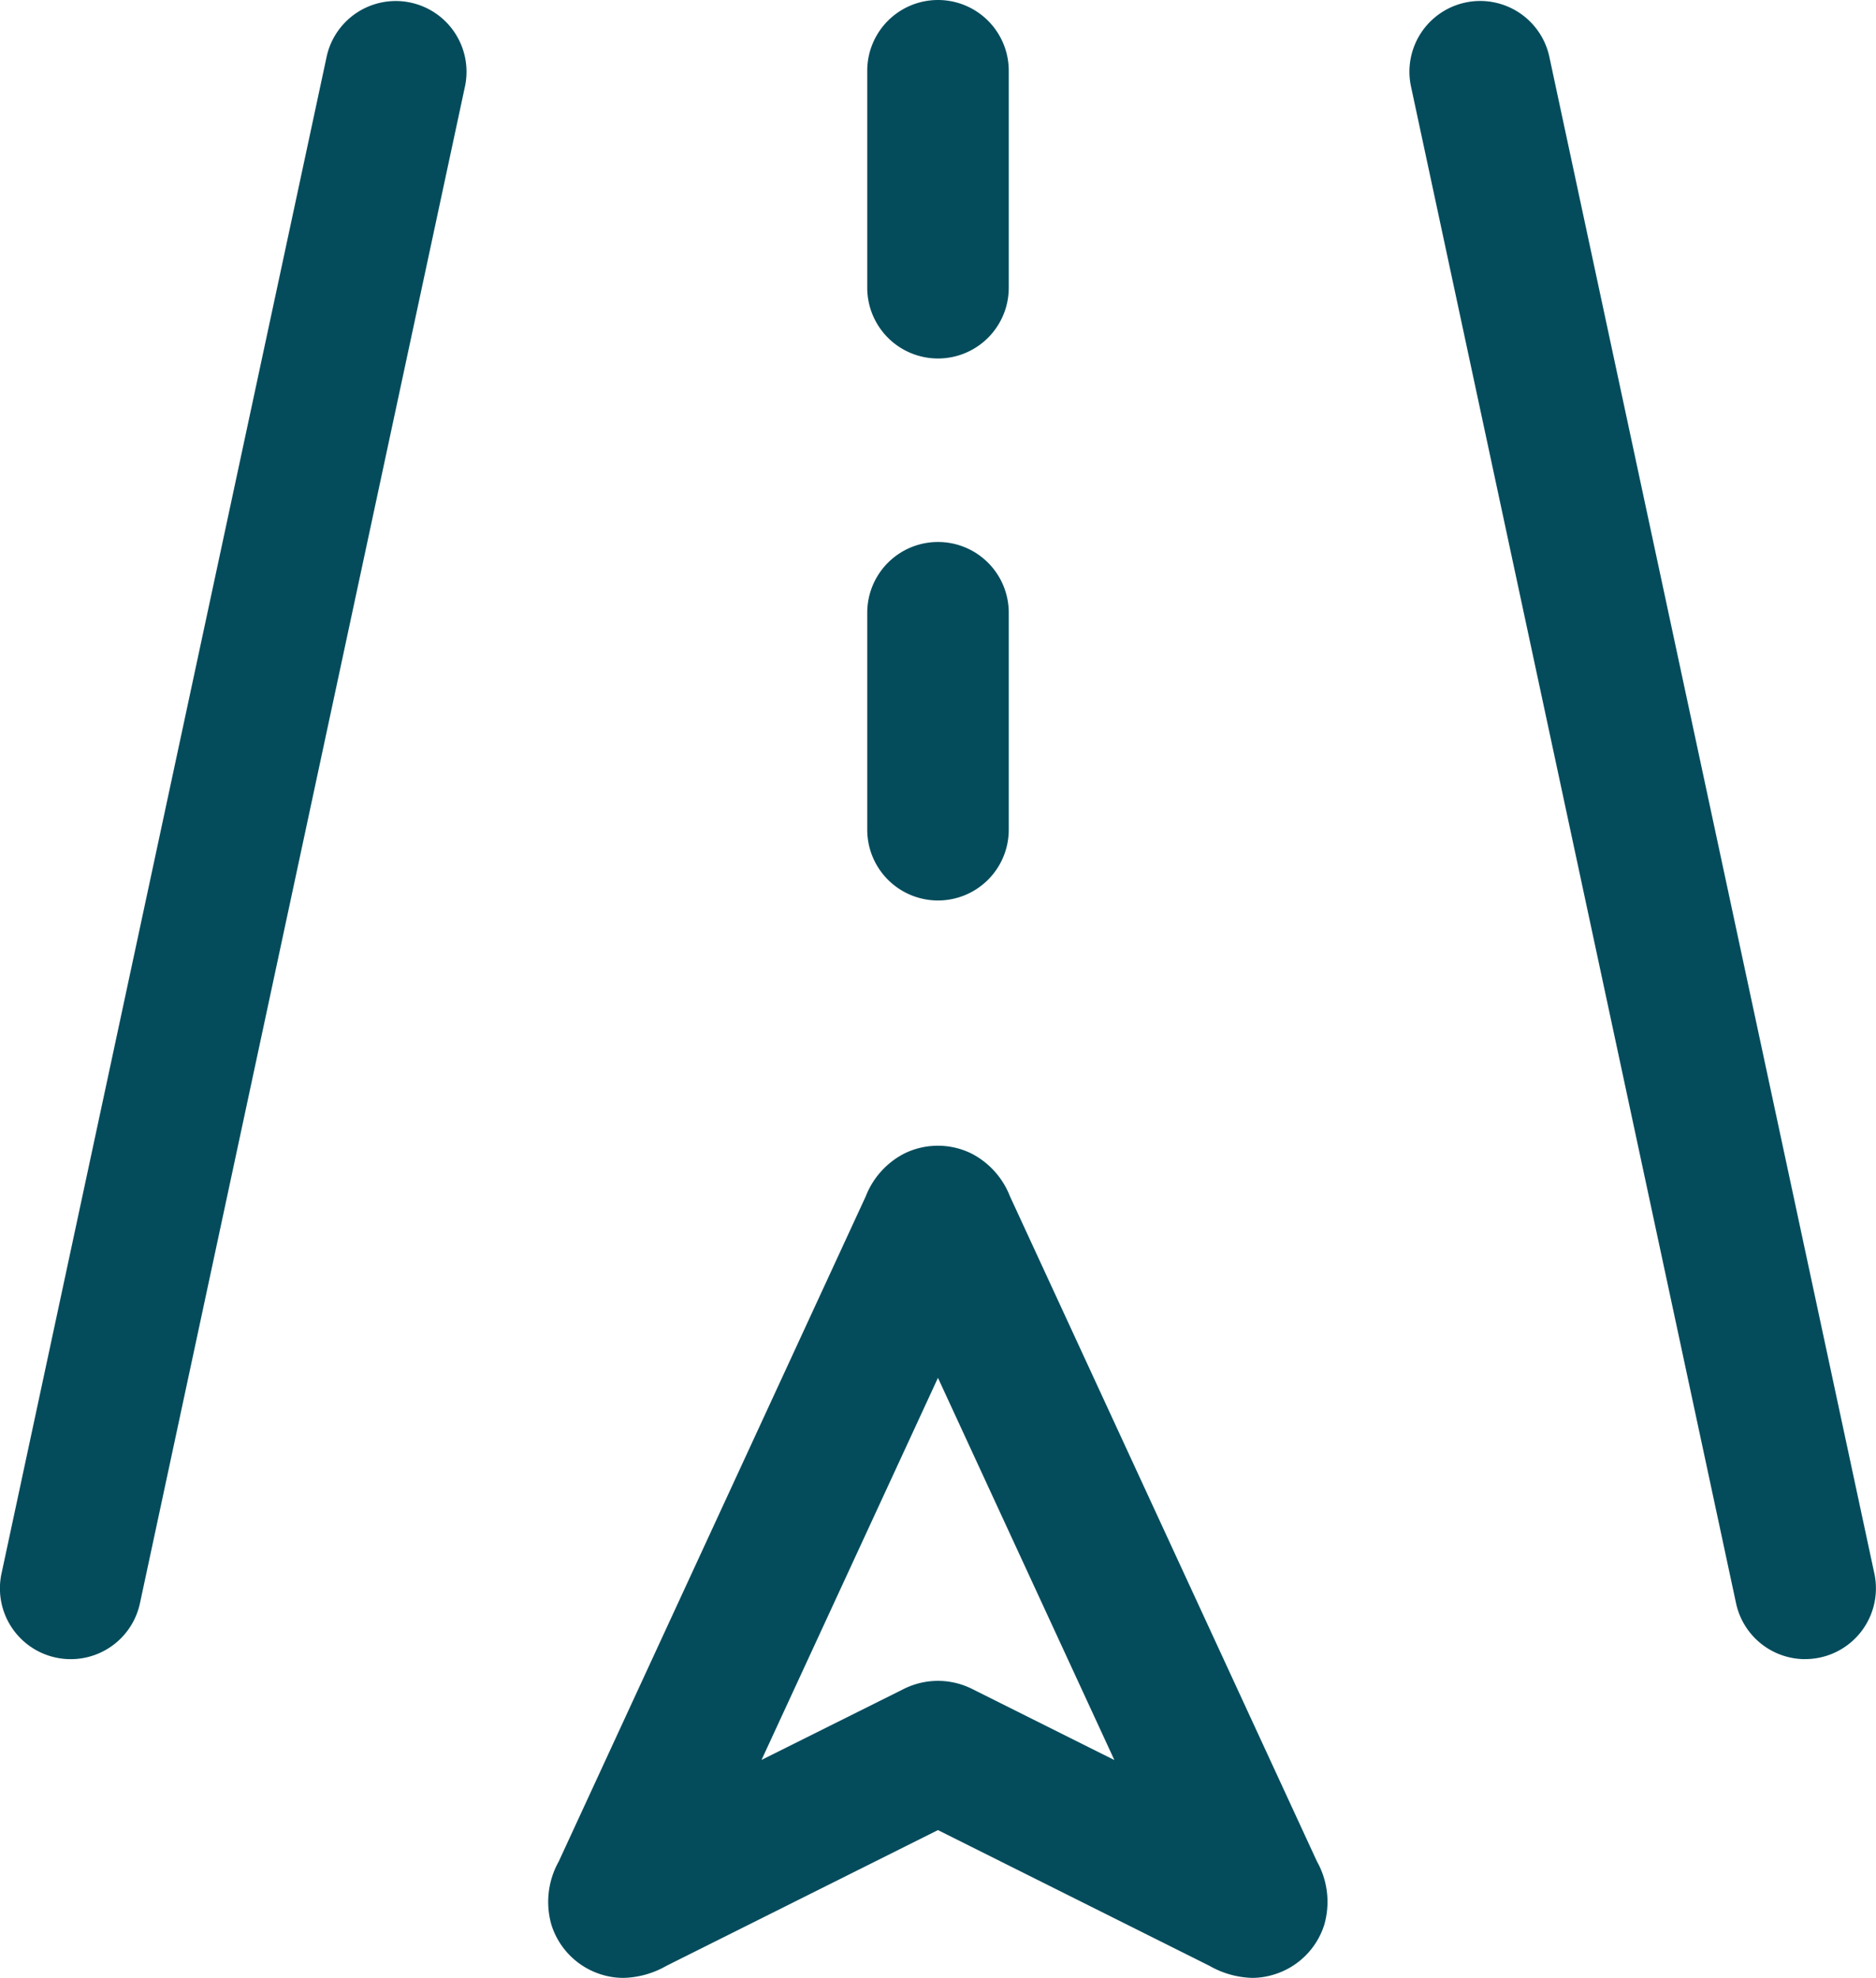
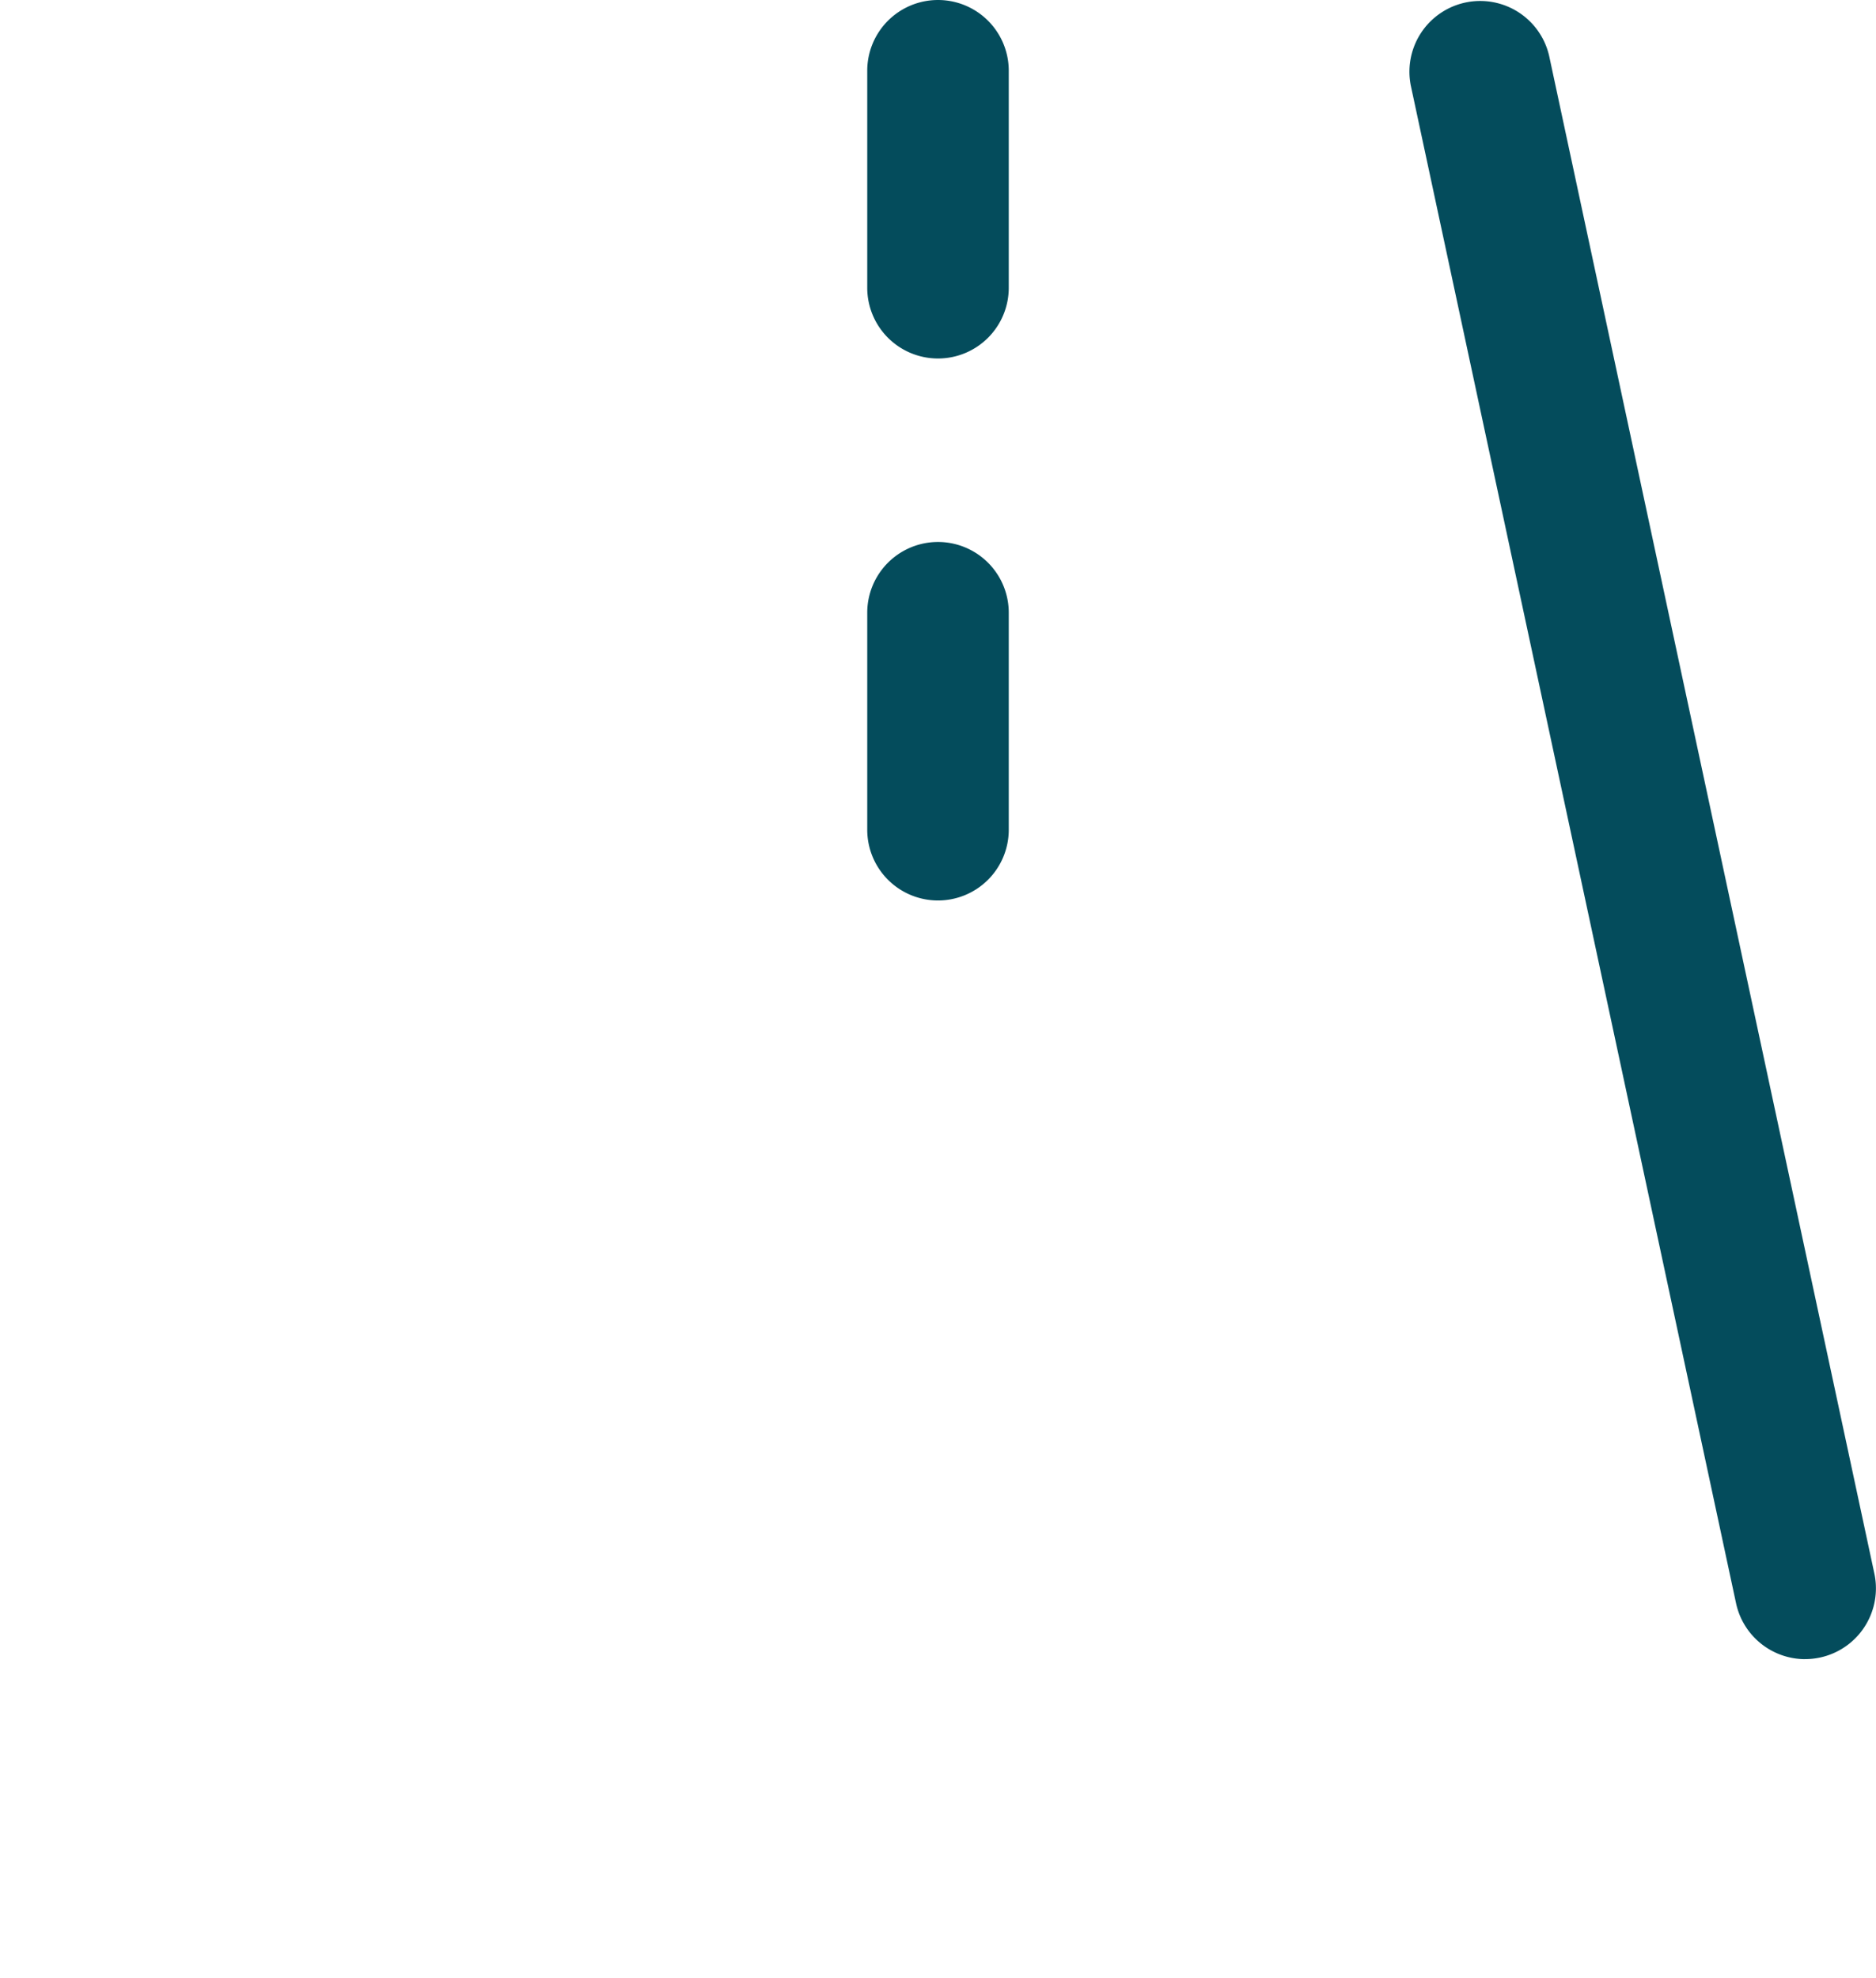
<svg xmlns="http://www.w3.org/2000/svg" width="39.77" height="41.931" viewBox="0 0 39.77 41.931">
  <g id="SVGRepo_iconCarrier" transform="translate(-2.5 -2.5)">
-     <path id="Trazado_2272" data-name="Trazado 2272" d="M22.487,30.711a1.923,1.923,0,0,1-.911-.256l-5.755-2.877-5.755,2.877a1.922,1.922,0,0,1-.911.256,1.566,1.566,0,0,1-.428-.059,1.609,1.609,0,0,1-1.1-1.065,1.757,1.757,0,0,1,.155-1.344l6.508-14.1a1.725,1.725,0,0,1,.821-.91,1.615,1.615,0,0,1,1.417,0,1.723,1.723,0,0,1,.819.908l6.508,14.1a1.756,1.756,0,0,1,.155,1.346,1.609,1.609,0,0,1-1.1,1.063h0A1.565,1.565,0,0,1,22.487,30.711ZM15.821,17.99l-3.74,8.1L15.068,24.6a1.645,1.645,0,0,1,.46-.159,1.616,1.616,0,0,1,.586,0,1.656,1.656,0,0,1,.464.161l2.983,1.491Z" transform="translate(6.563 13.72)" fill="#044c5c" />
-     <path id="Trazado_2273" data-name="Trazado 2273" d="M4,37.674a1.5,1.5,0,0,1-1.468-1.815L9.428,3.686a1.5,1.5,0,0,1,2.933.629L5.467,36.488A1.5,1.5,0,0,1,4,37.674Z" fill="#044c5c" />
    <path id="Trazado_2274" data-name="Trazado 2274" d="M23.893,37.674a1.5,1.5,0,0,1-1.465-1.186L15.533,4.314a1.5,1.5,0,0,1,2.933-.629l6.894,32.173a1.5,1.5,0,0,1-1.468,1.815Z" transform="translate(16.875)" fill="#044c5c" />
    <path id="Trazado_2275" data-name="Trazado 2275" d="M12,15.1a1.5,1.5,0,0,1-1.5-1.5V9a1.5,1.5,0,0,1,3,0v4.6A1.5,1.5,0,0,1,12,15.1Z" transform="translate(10.385 6.49)" fill="#044c5c" />
    <path id="Trazado_2276" data-name="Trazado 2276" d="M12,10.1a1.5,1.5,0,0,1-1.5-1.5V4a1.5,1.5,0,0,1,3,0V8.6A1.5,1.5,0,0,1,12,10.1Z" transform="translate(10.385)" fill="#044c5c" />
  </g>
</svg>